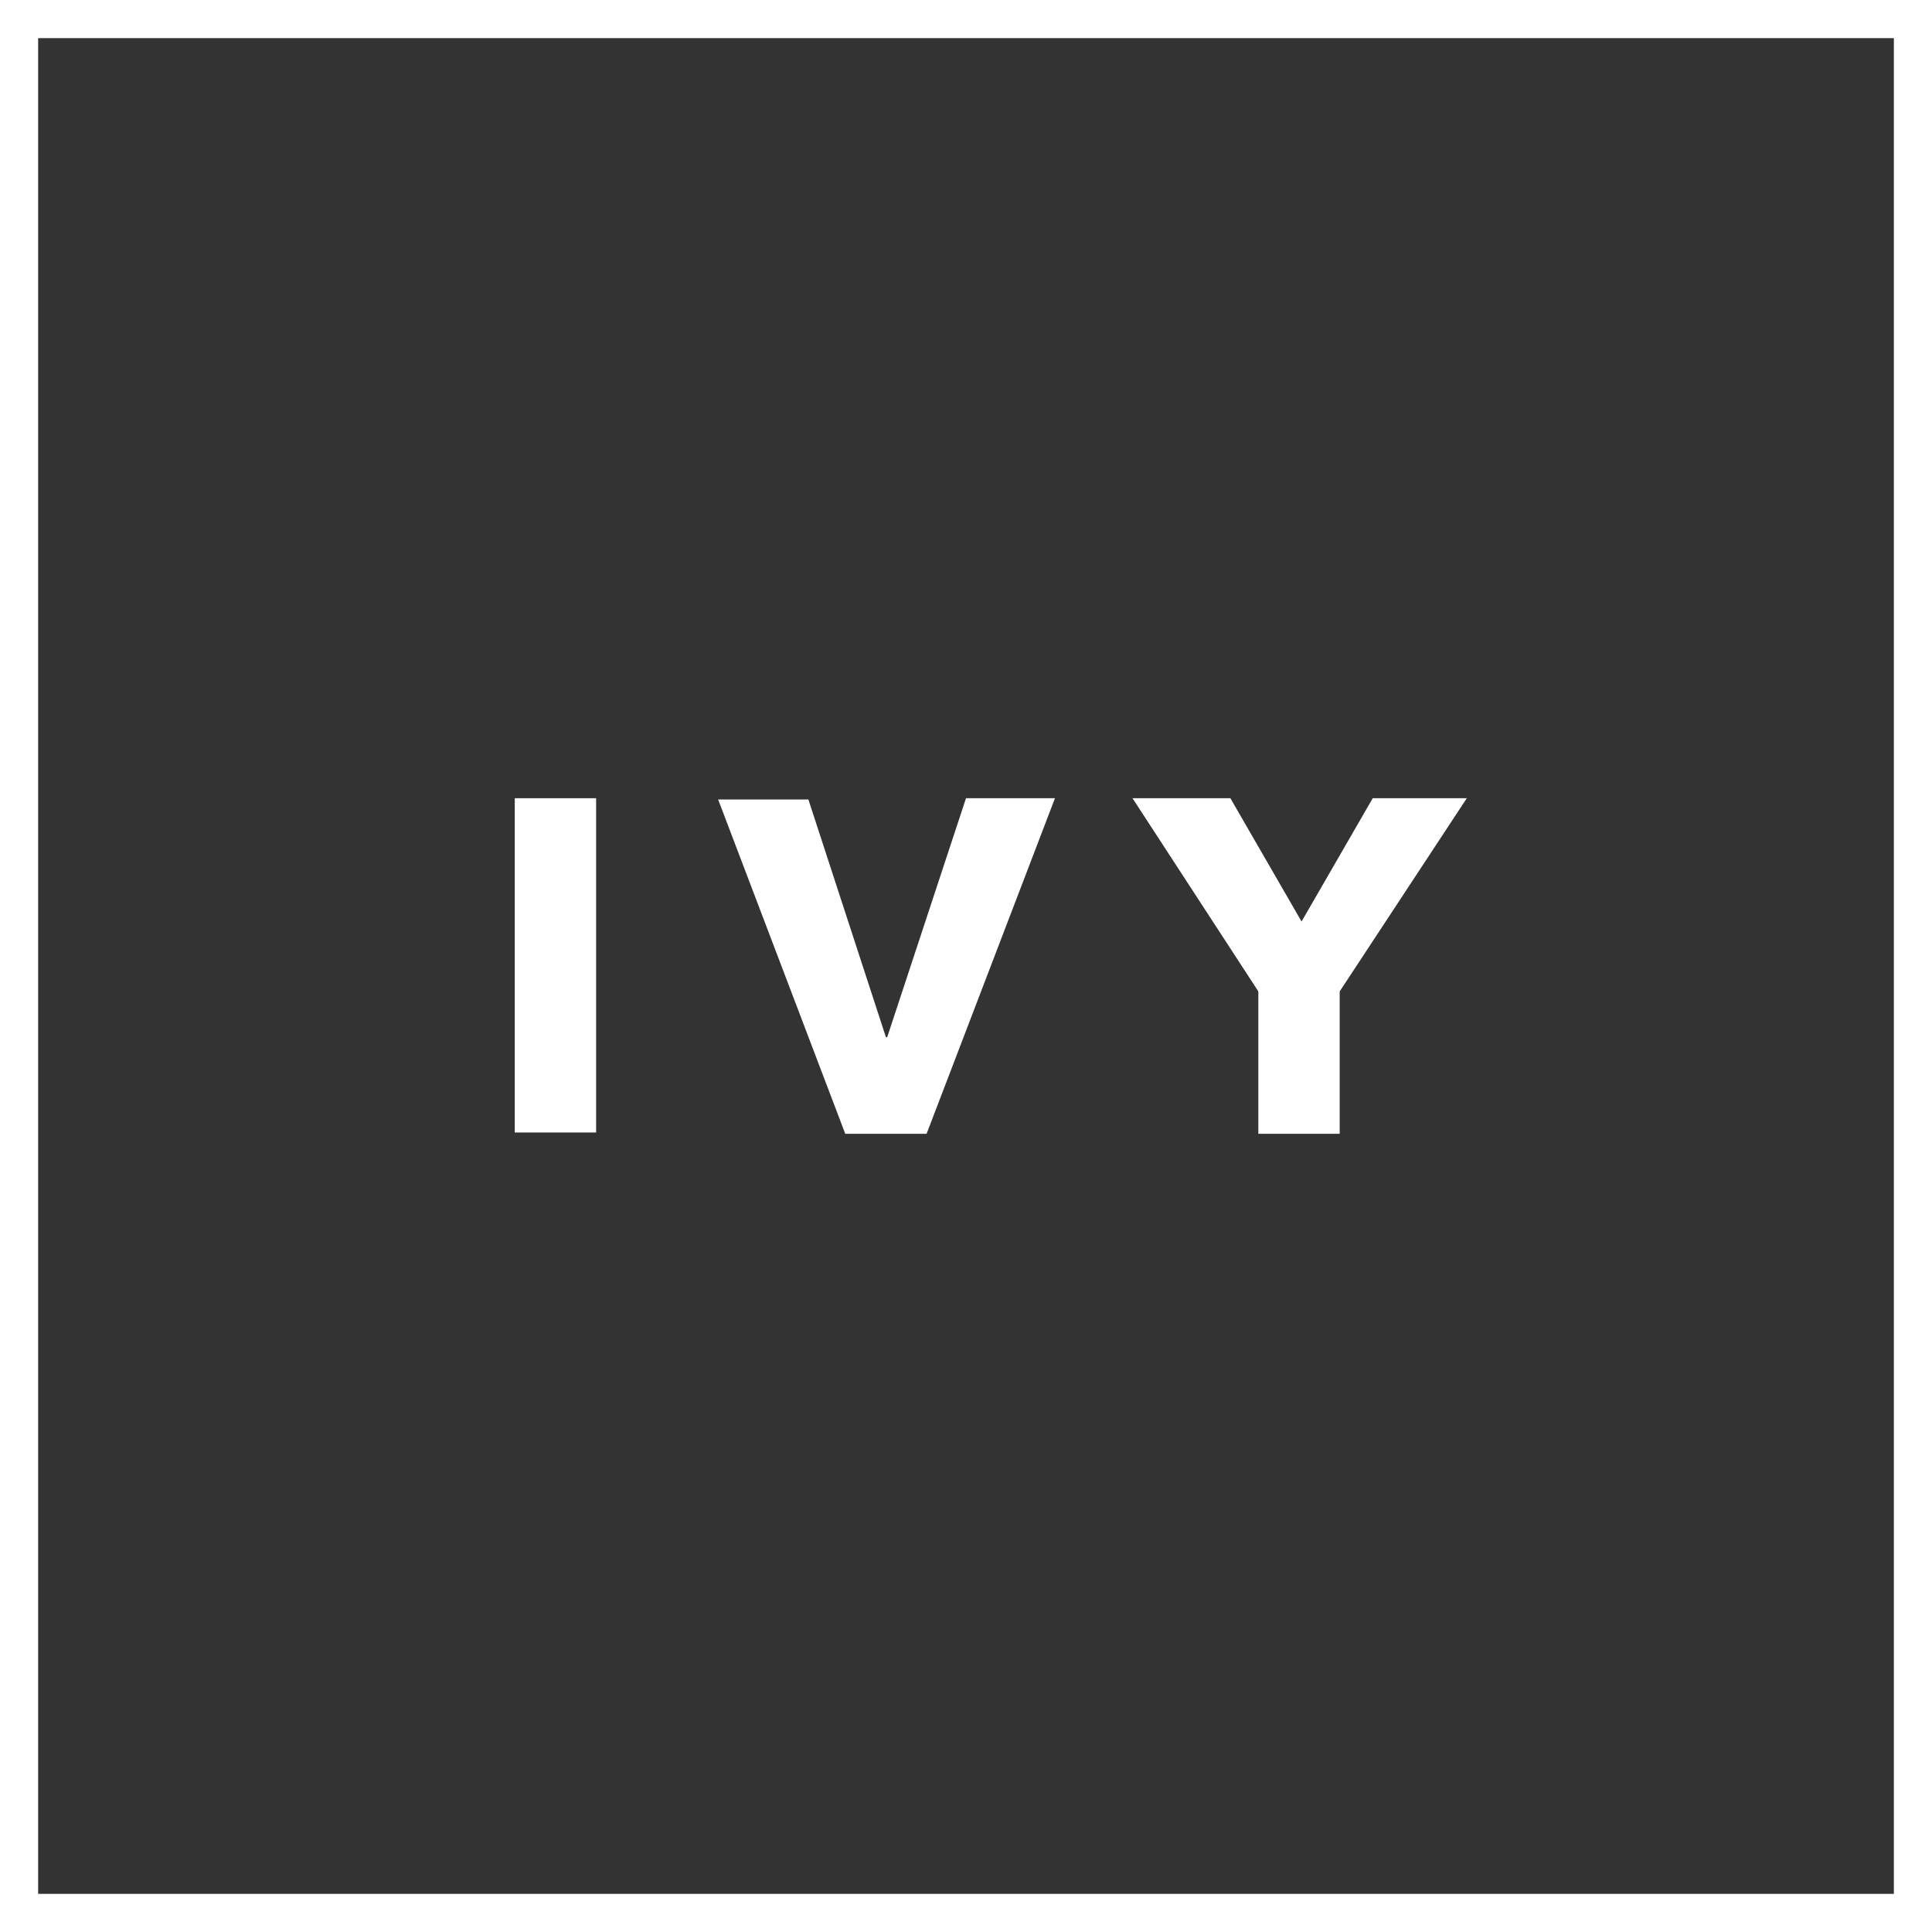
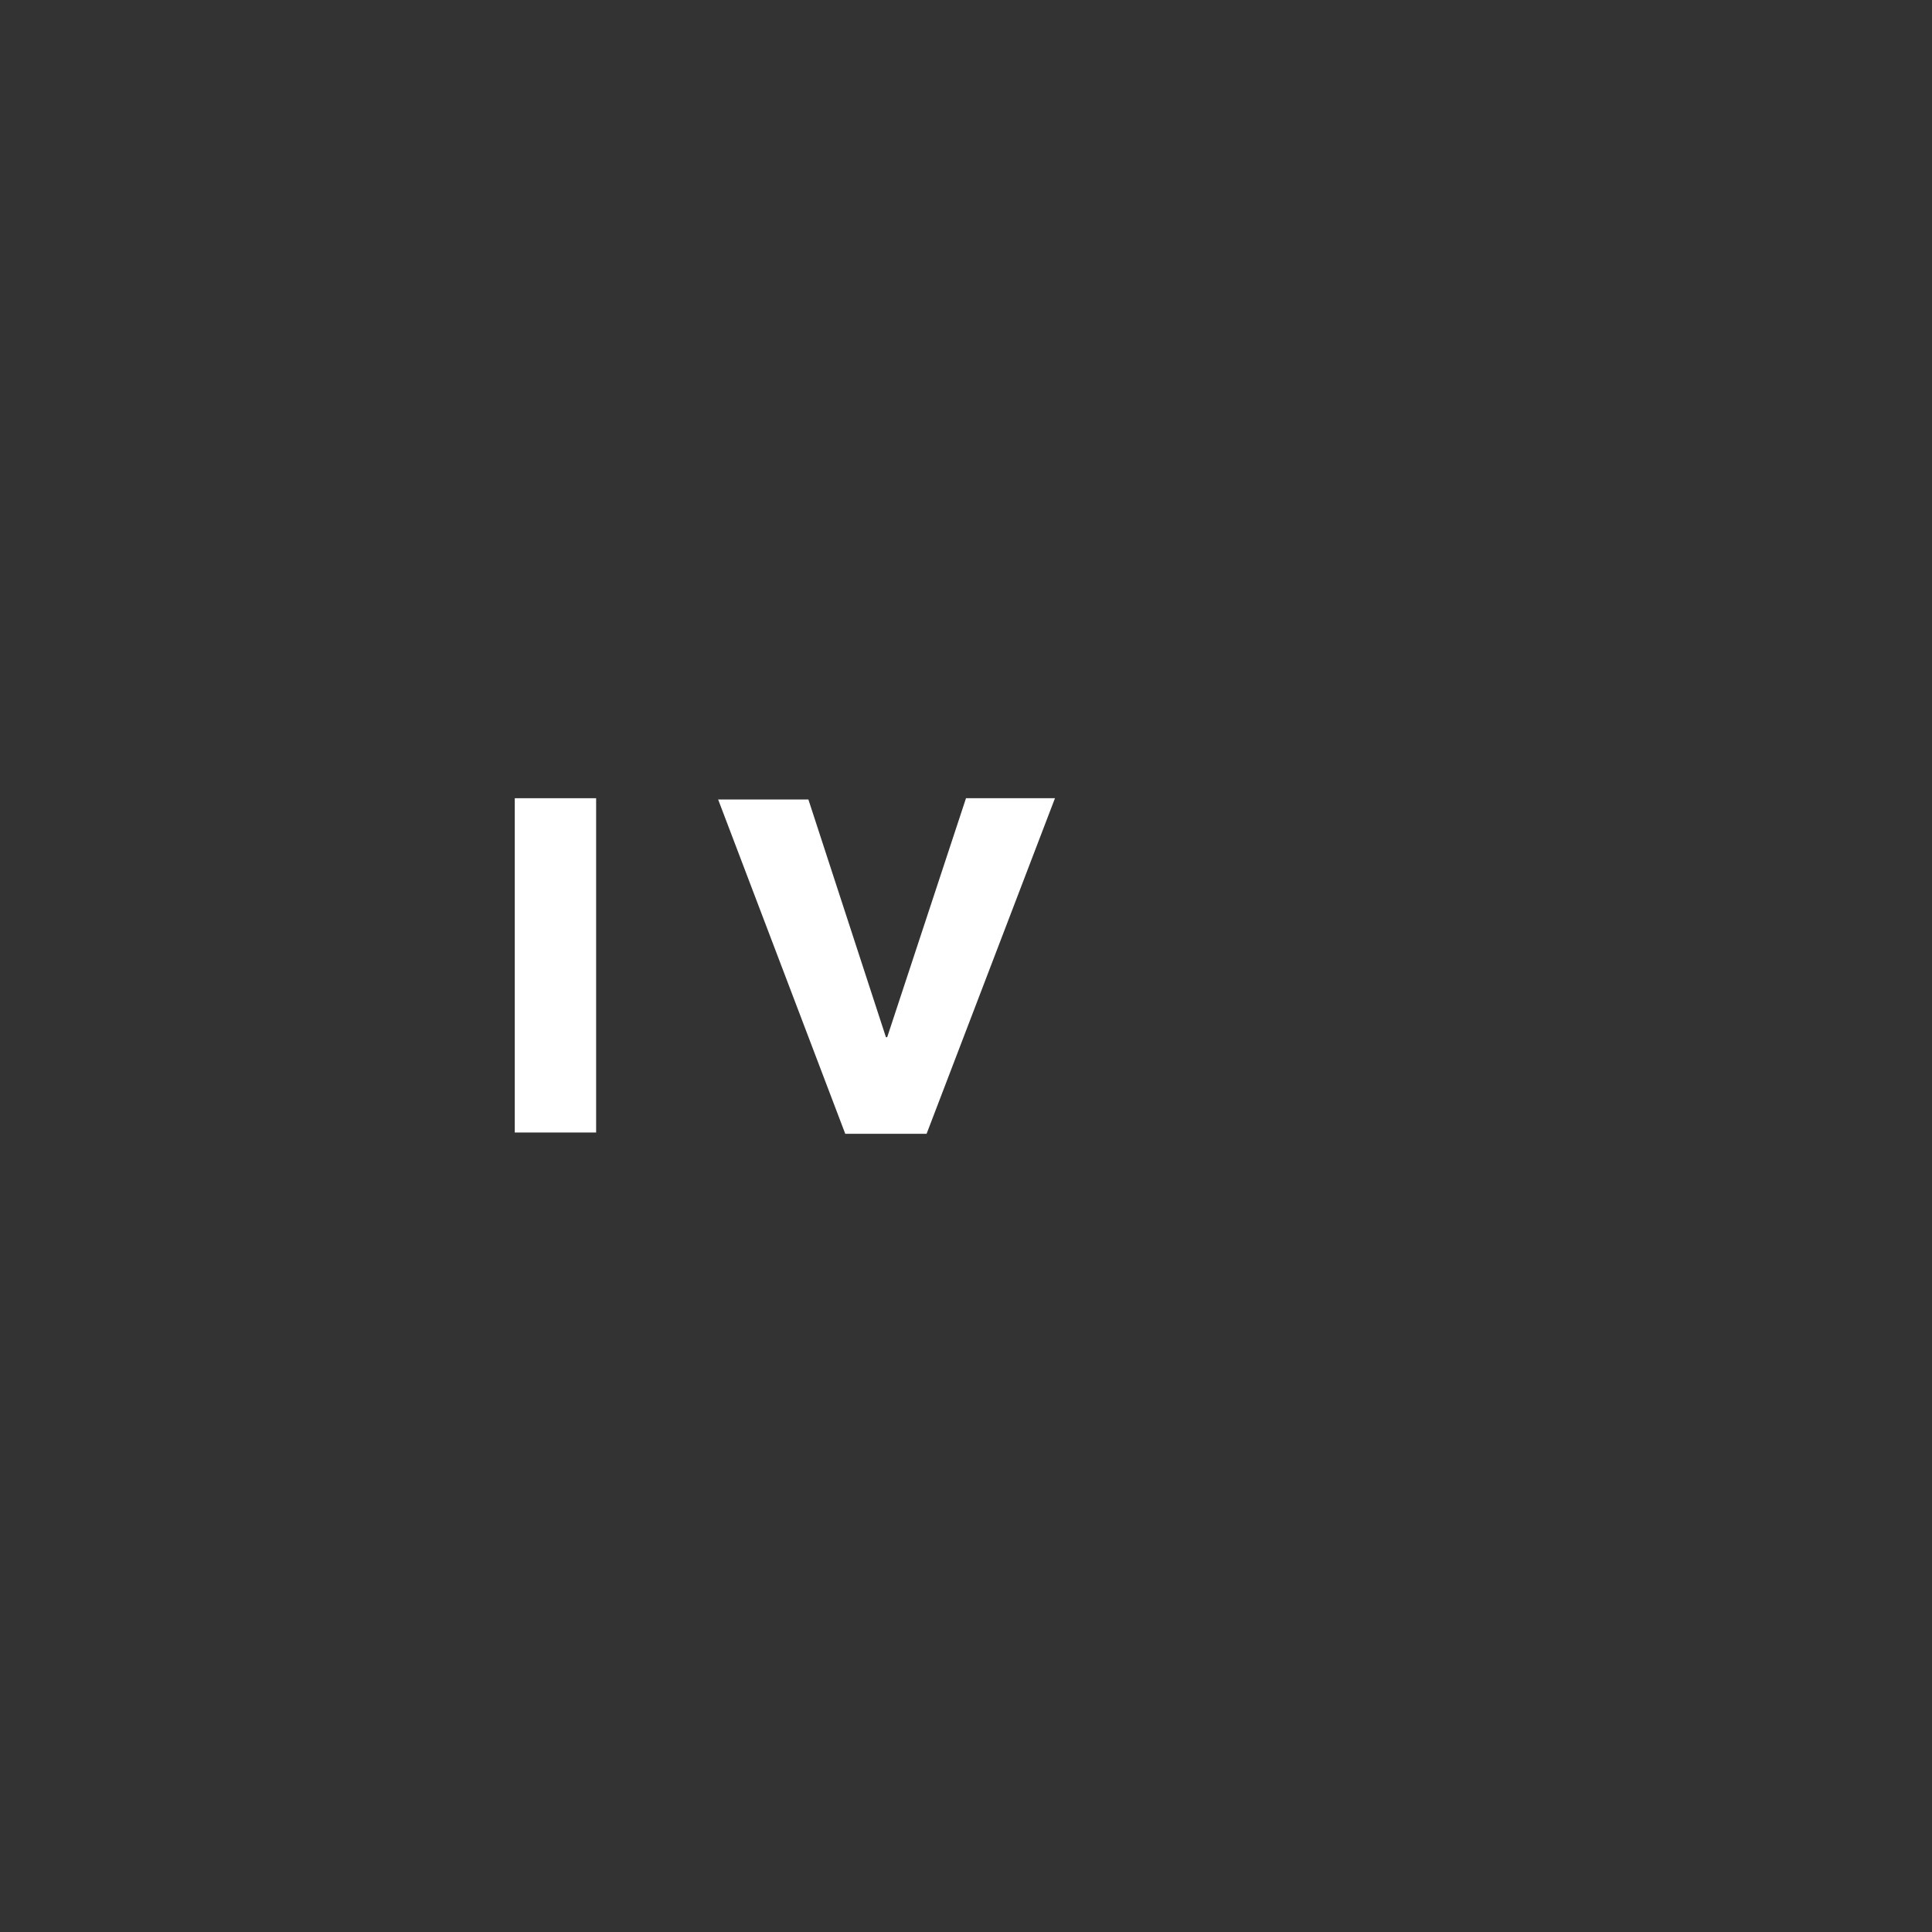
<svg xmlns="http://www.w3.org/2000/svg" xmlns:ns1="http://www.bohemiancoding.com/sketch/ns" width="152px" height="152px" viewBox="0 0 152 152" version="1.1">
  <rect x="0" y="0" width="152" height="152" fill="#333333" stroke="none" />
  <title>IVY-logo-152x</title>
  <desc>Created with Sketch.</desc>
  <defs />
  <g id="Page-1" stroke="none" stroke-width="1" fill="none" fill-rule="evenodd" ns1:type="MSPage">
    <g id="IVY-logo-152x" ns1:type="MSLayerGroup" fill="#FFFFFF">
      <g id="Group" ns1:type="MSShapeGroup">
-         <path d="M149,3 L149,149 L3,149 L3,3 L149,3 L149,3 Z M152,0 L0,0 L0,152 L152,152 L152,0 L152,0 L152,0 Z" id="Shape" />
        <g transform="translate(40, 62)" id="Shape">
          <path d="M0.5,27.2 L0.5,0.8 L6.9,0.8 L6.9,27.1 L0.5,27.1 L0.5,27.2 Z" />
          <path d="M32.9,27.2 L26.5,27.2 L16.5,0.9 L23.6,0.9 L29.7,19.6 L29.8,19.6 L36,0.8 L43,0.8 L32.9,27.2 L32.9,27.2 Z" />
-           <path d="M65.4,16 L65.4,27.2 L59,27.2 L59,16 L49.1,0.8 L56.8,0.8 L62.4,10.5 L68,0.8 L75.4,0.8 L65.4,16 L65.4,16 Z" />
        </g>
      </g>
    </g>
  </g>
</svg>